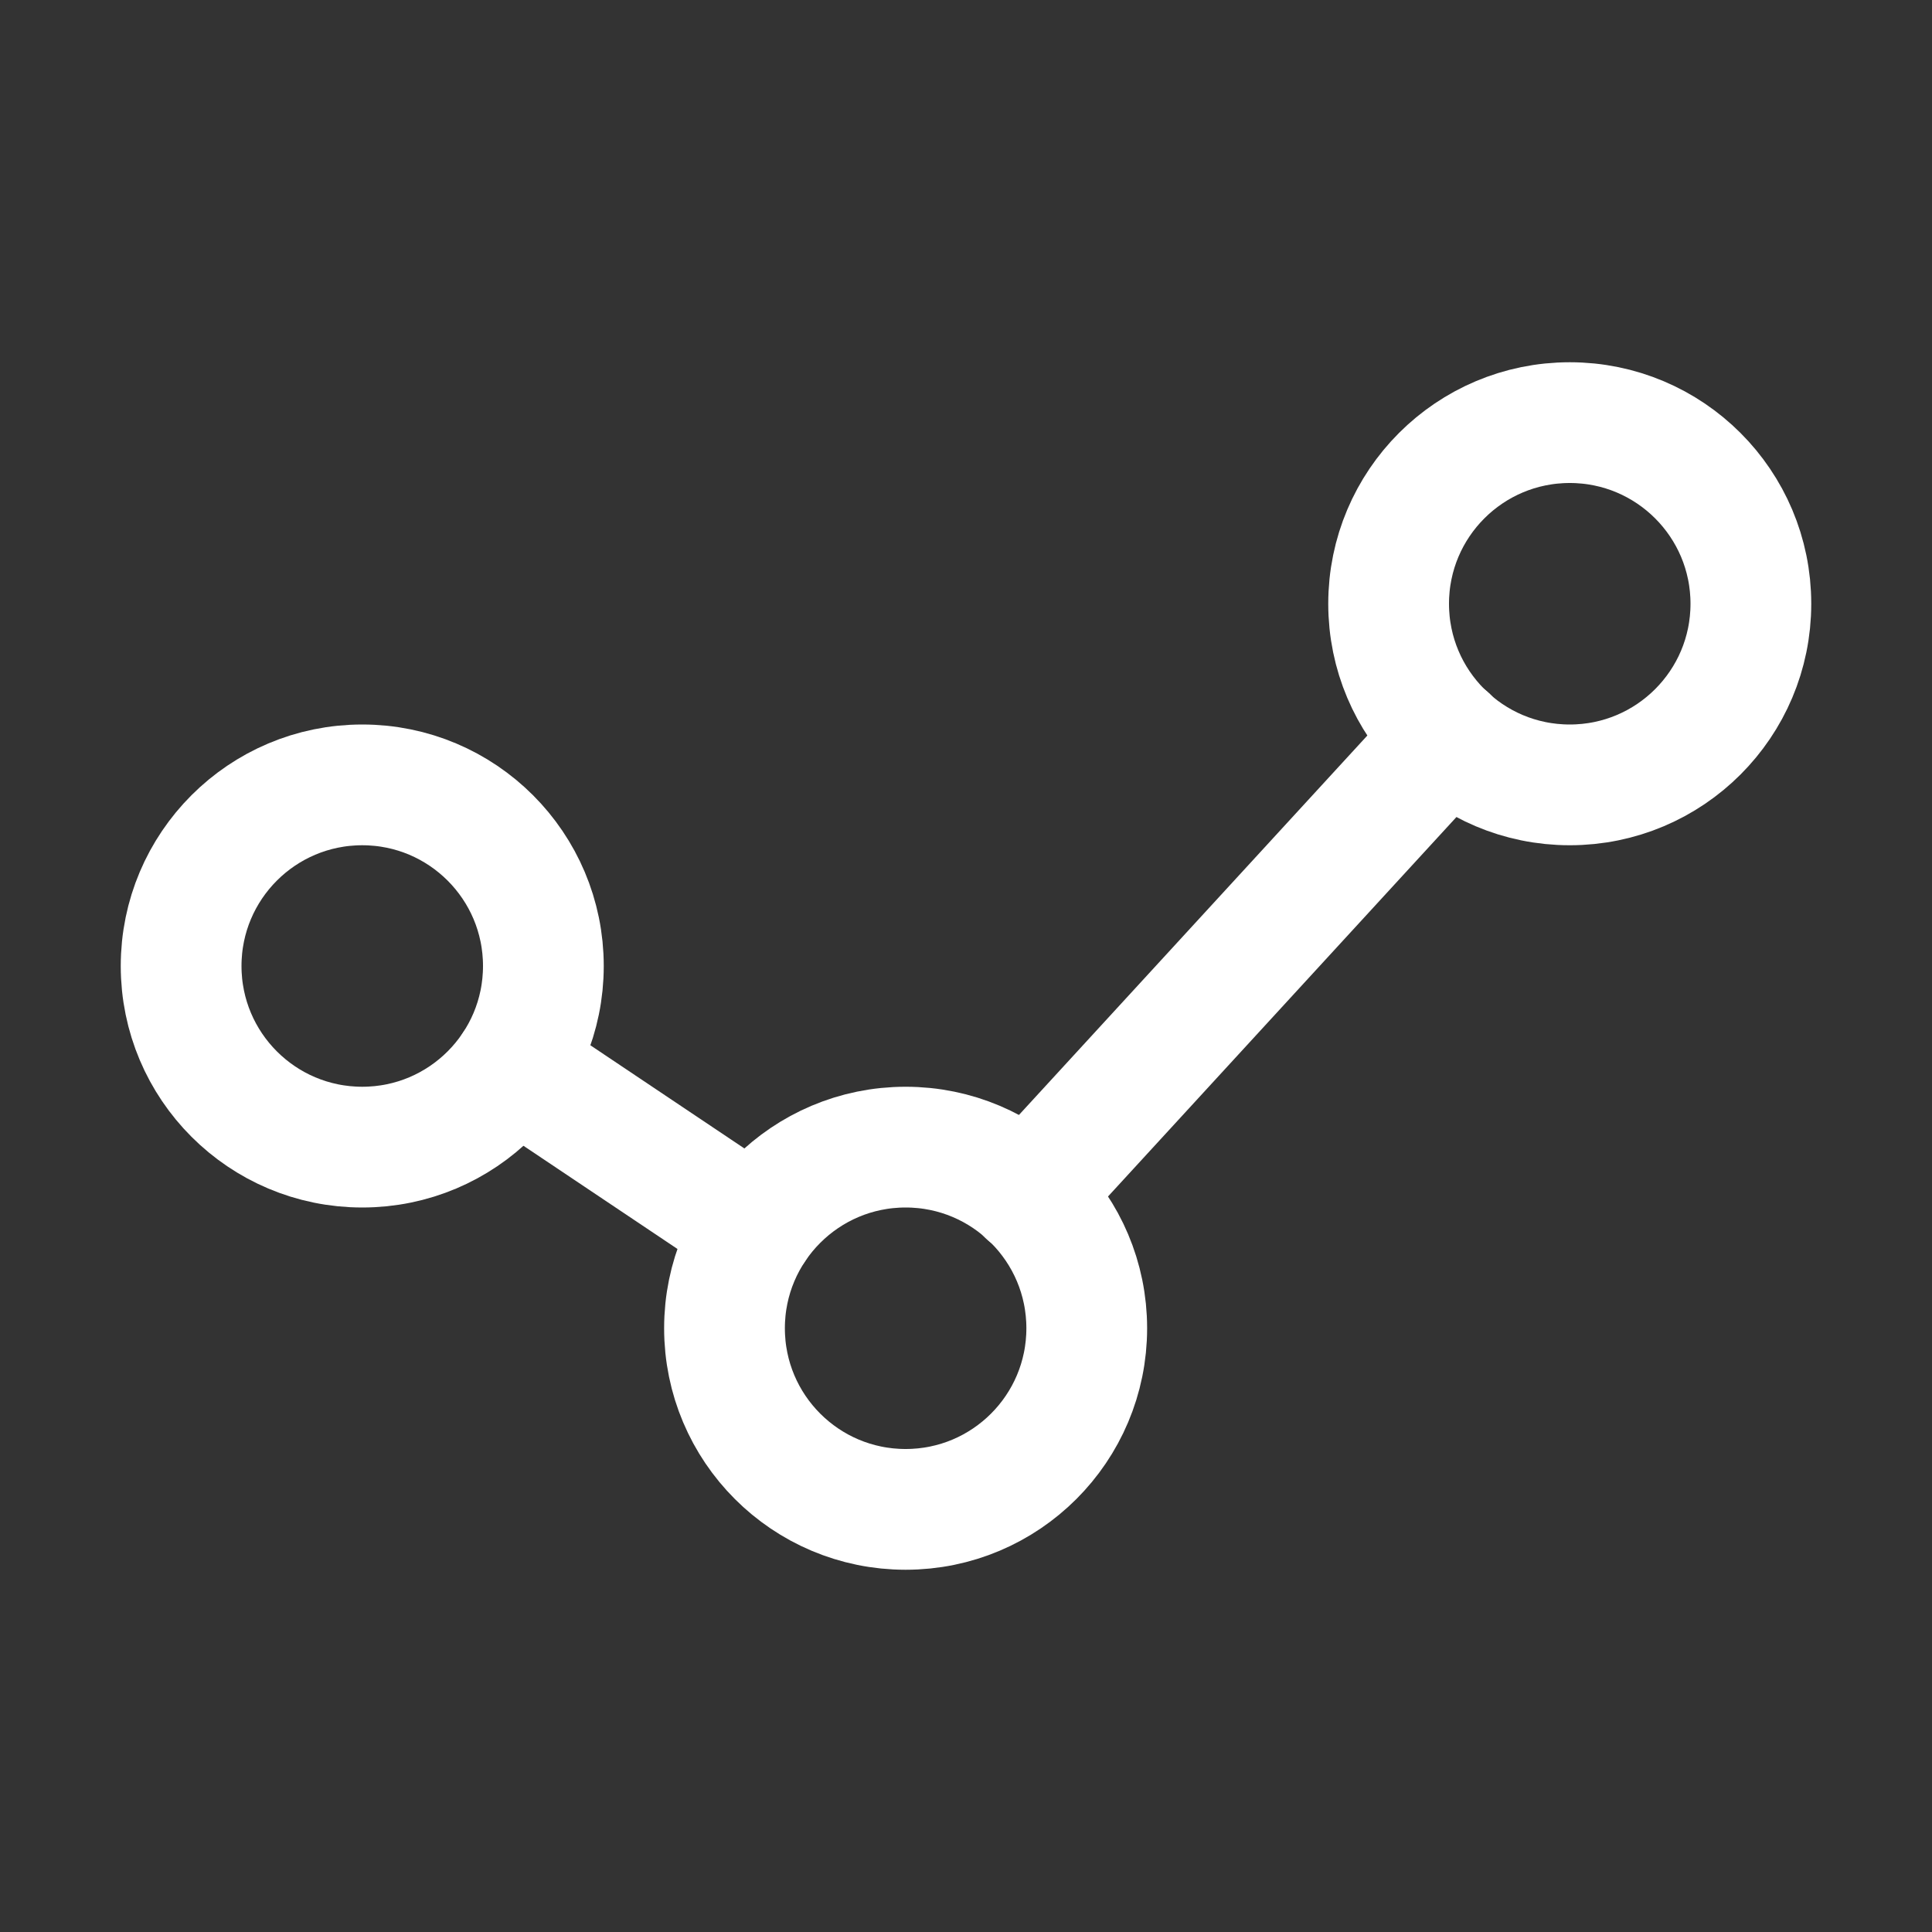
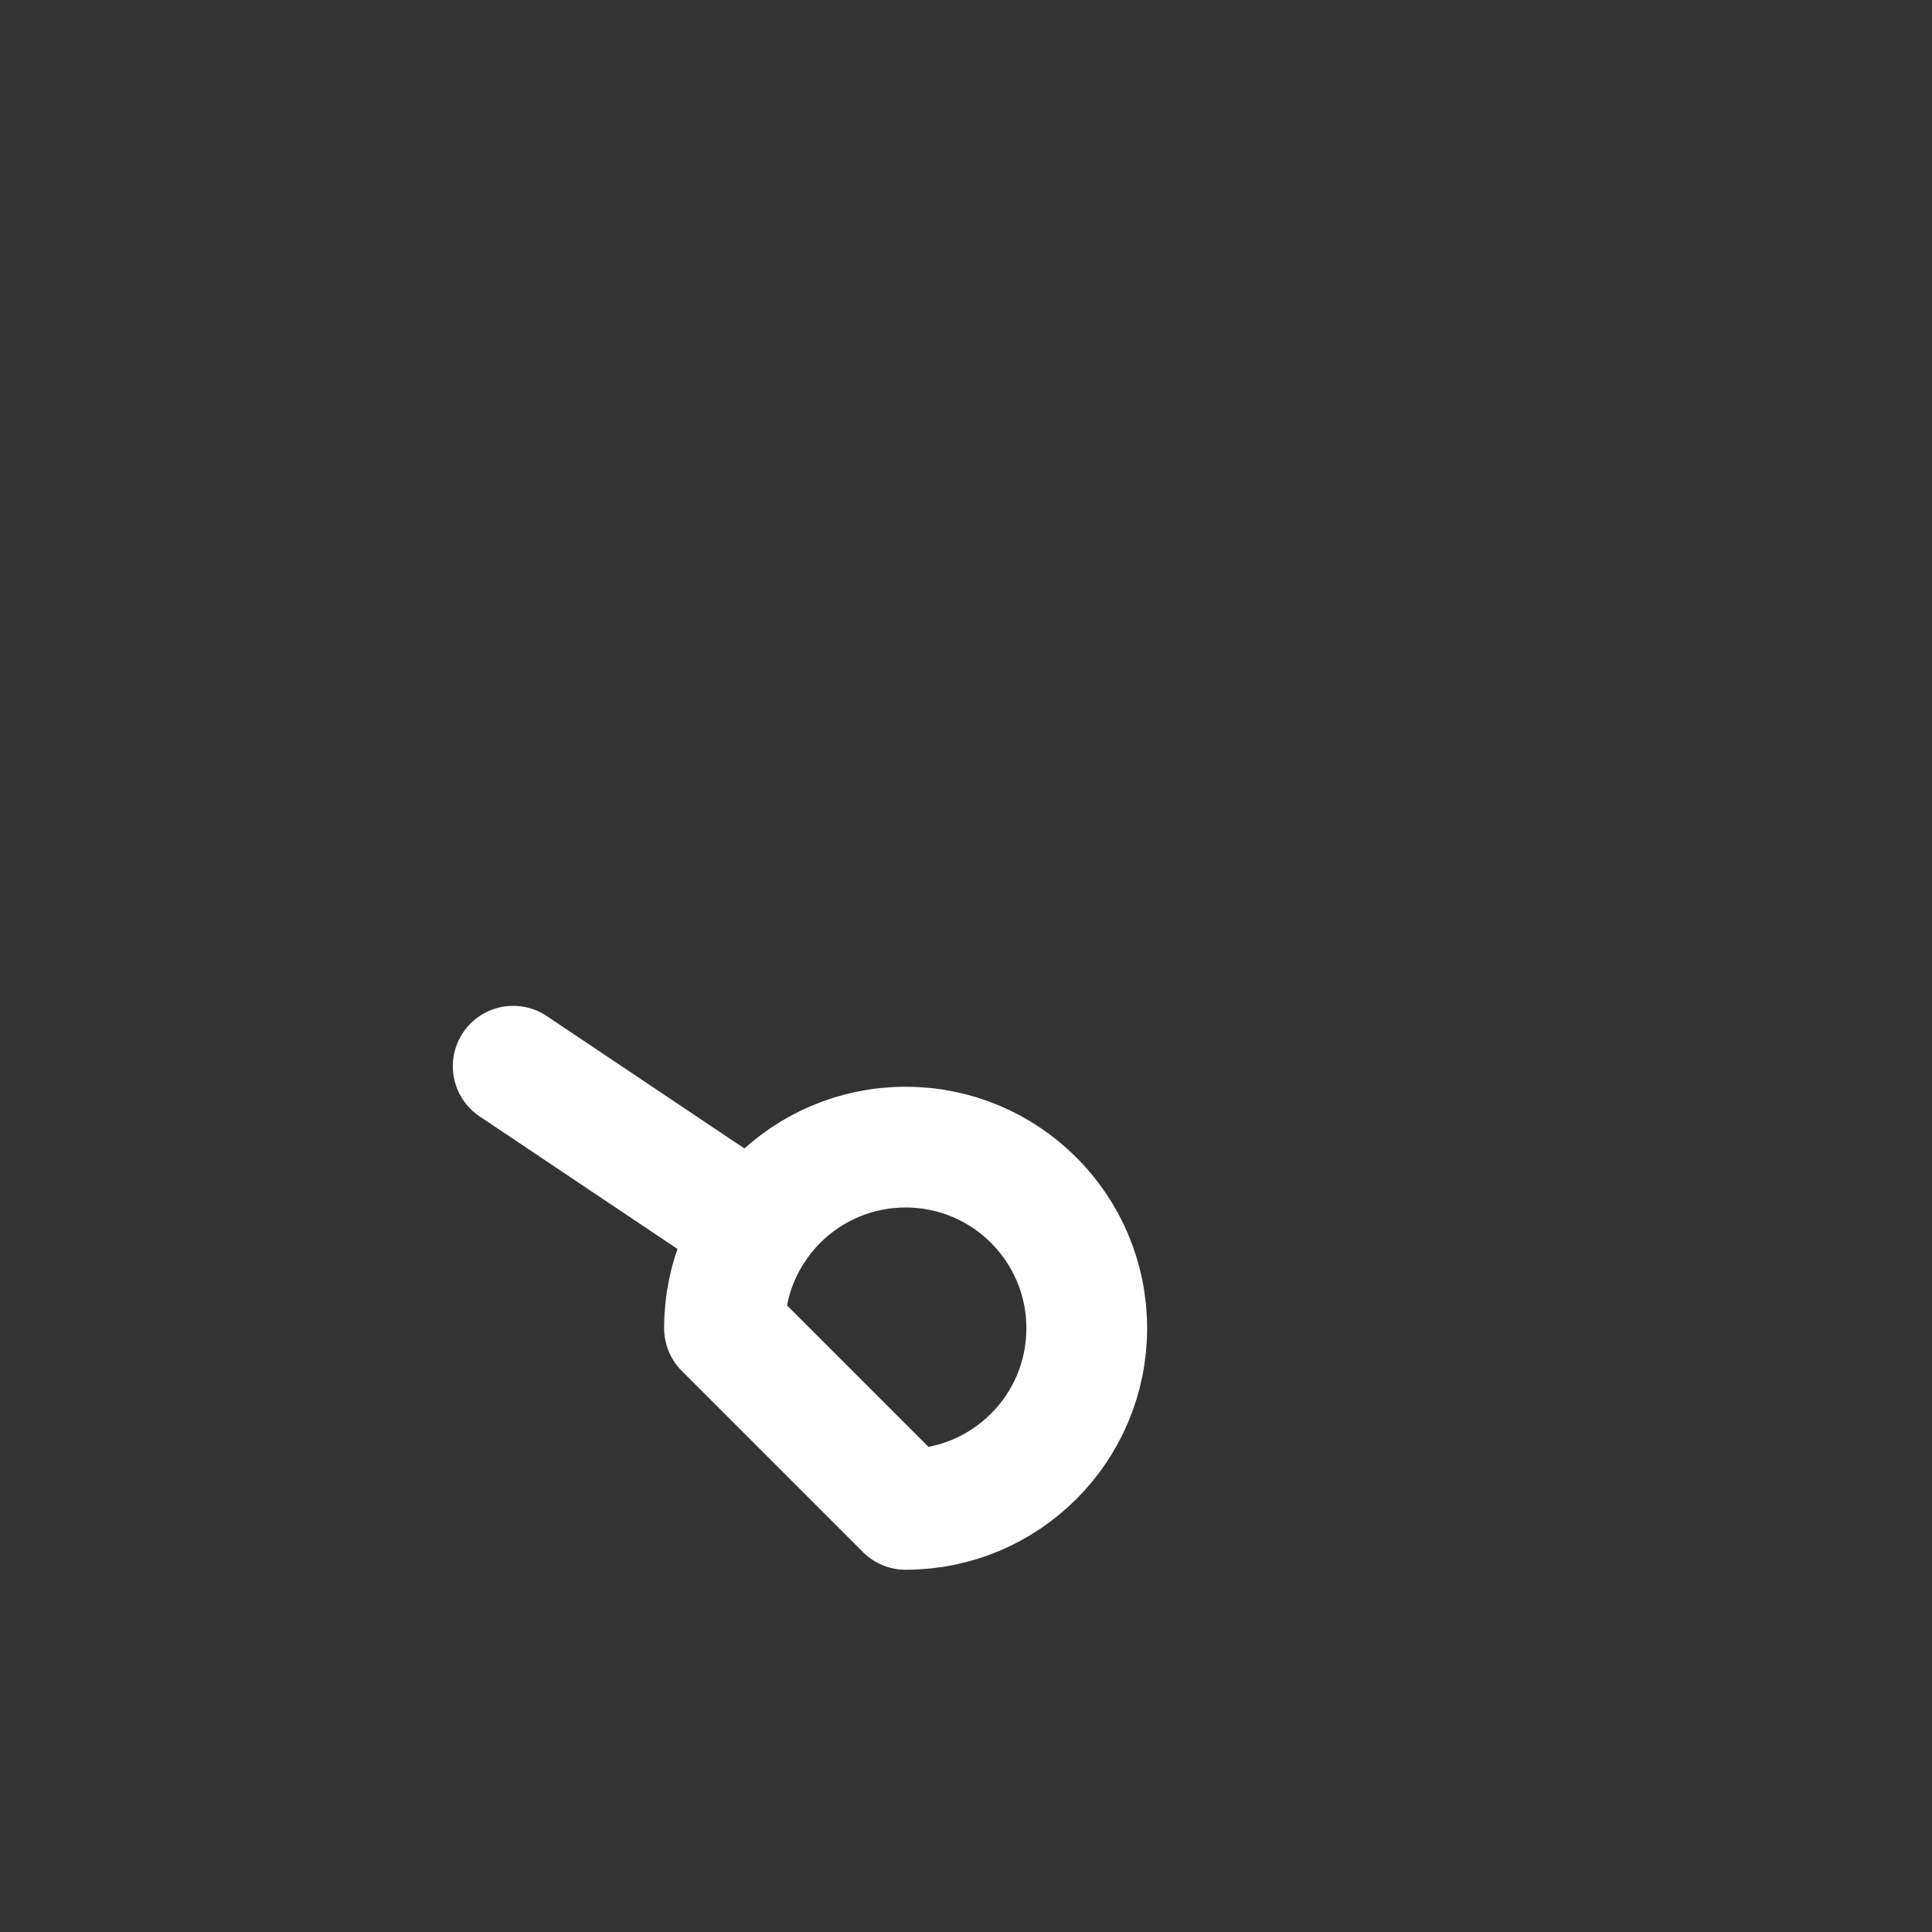
<svg xmlns="http://www.w3.org/2000/svg" width="32" height="32" viewBox="0 0 32 32" fill="none">
  <rect x="0" y="0" width="32" height="32" fill="#333333" stroke="none" />
-   <path d="M17.02 19.79L23.98 12.21" stroke="white" stroke-width="2" stroke-linecap="round" stroke-linejoin="round" />
  <path d="M8.5 17.66L12.5 20.34" stroke="white" stroke-width="2" stroke-linecap="round" stroke-linejoin="round" />
-   <path d="M15 25C16.657 25 18 23.657 18 22C18 20.343 16.657 19 15 19C13.343 19 12 20.343 12 22C12 23.657 13.343 25 15 25Z" stroke="white" stroke-width="2" stroke-linecap="round" stroke-linejoin="round" />
-   <path d="M6 19C7.657 19 9 17.657 9 16C9 14.343 7.657 13 6 13C4.343 13 3 14.343 3 16C3 17.657 4.343 19 6 19Z" stroke="white" stroke-width="2" stroke-linecap="round" stroke-linejoin="round" />
-   <path d="M26 13C27.657 13 29 11.657 29 10C29 8.343 27.657 7 26 7C24.343 7 23 8.343 23 10C23 11.657 24.343 13 26 13Z" stroke="white" stroke-width="2" stroke-linecap="round" stroke-linejoin="round" />
+   <path d="M15 25C16.657 25 18 23.657 18 22C18 20.343 16.657 19 15 19C13.343 19 12 20.343 12 22Z" stroke="white" stroke-width="2" stroke-linecap="round" stroke-linejoin="round" />
</svg>